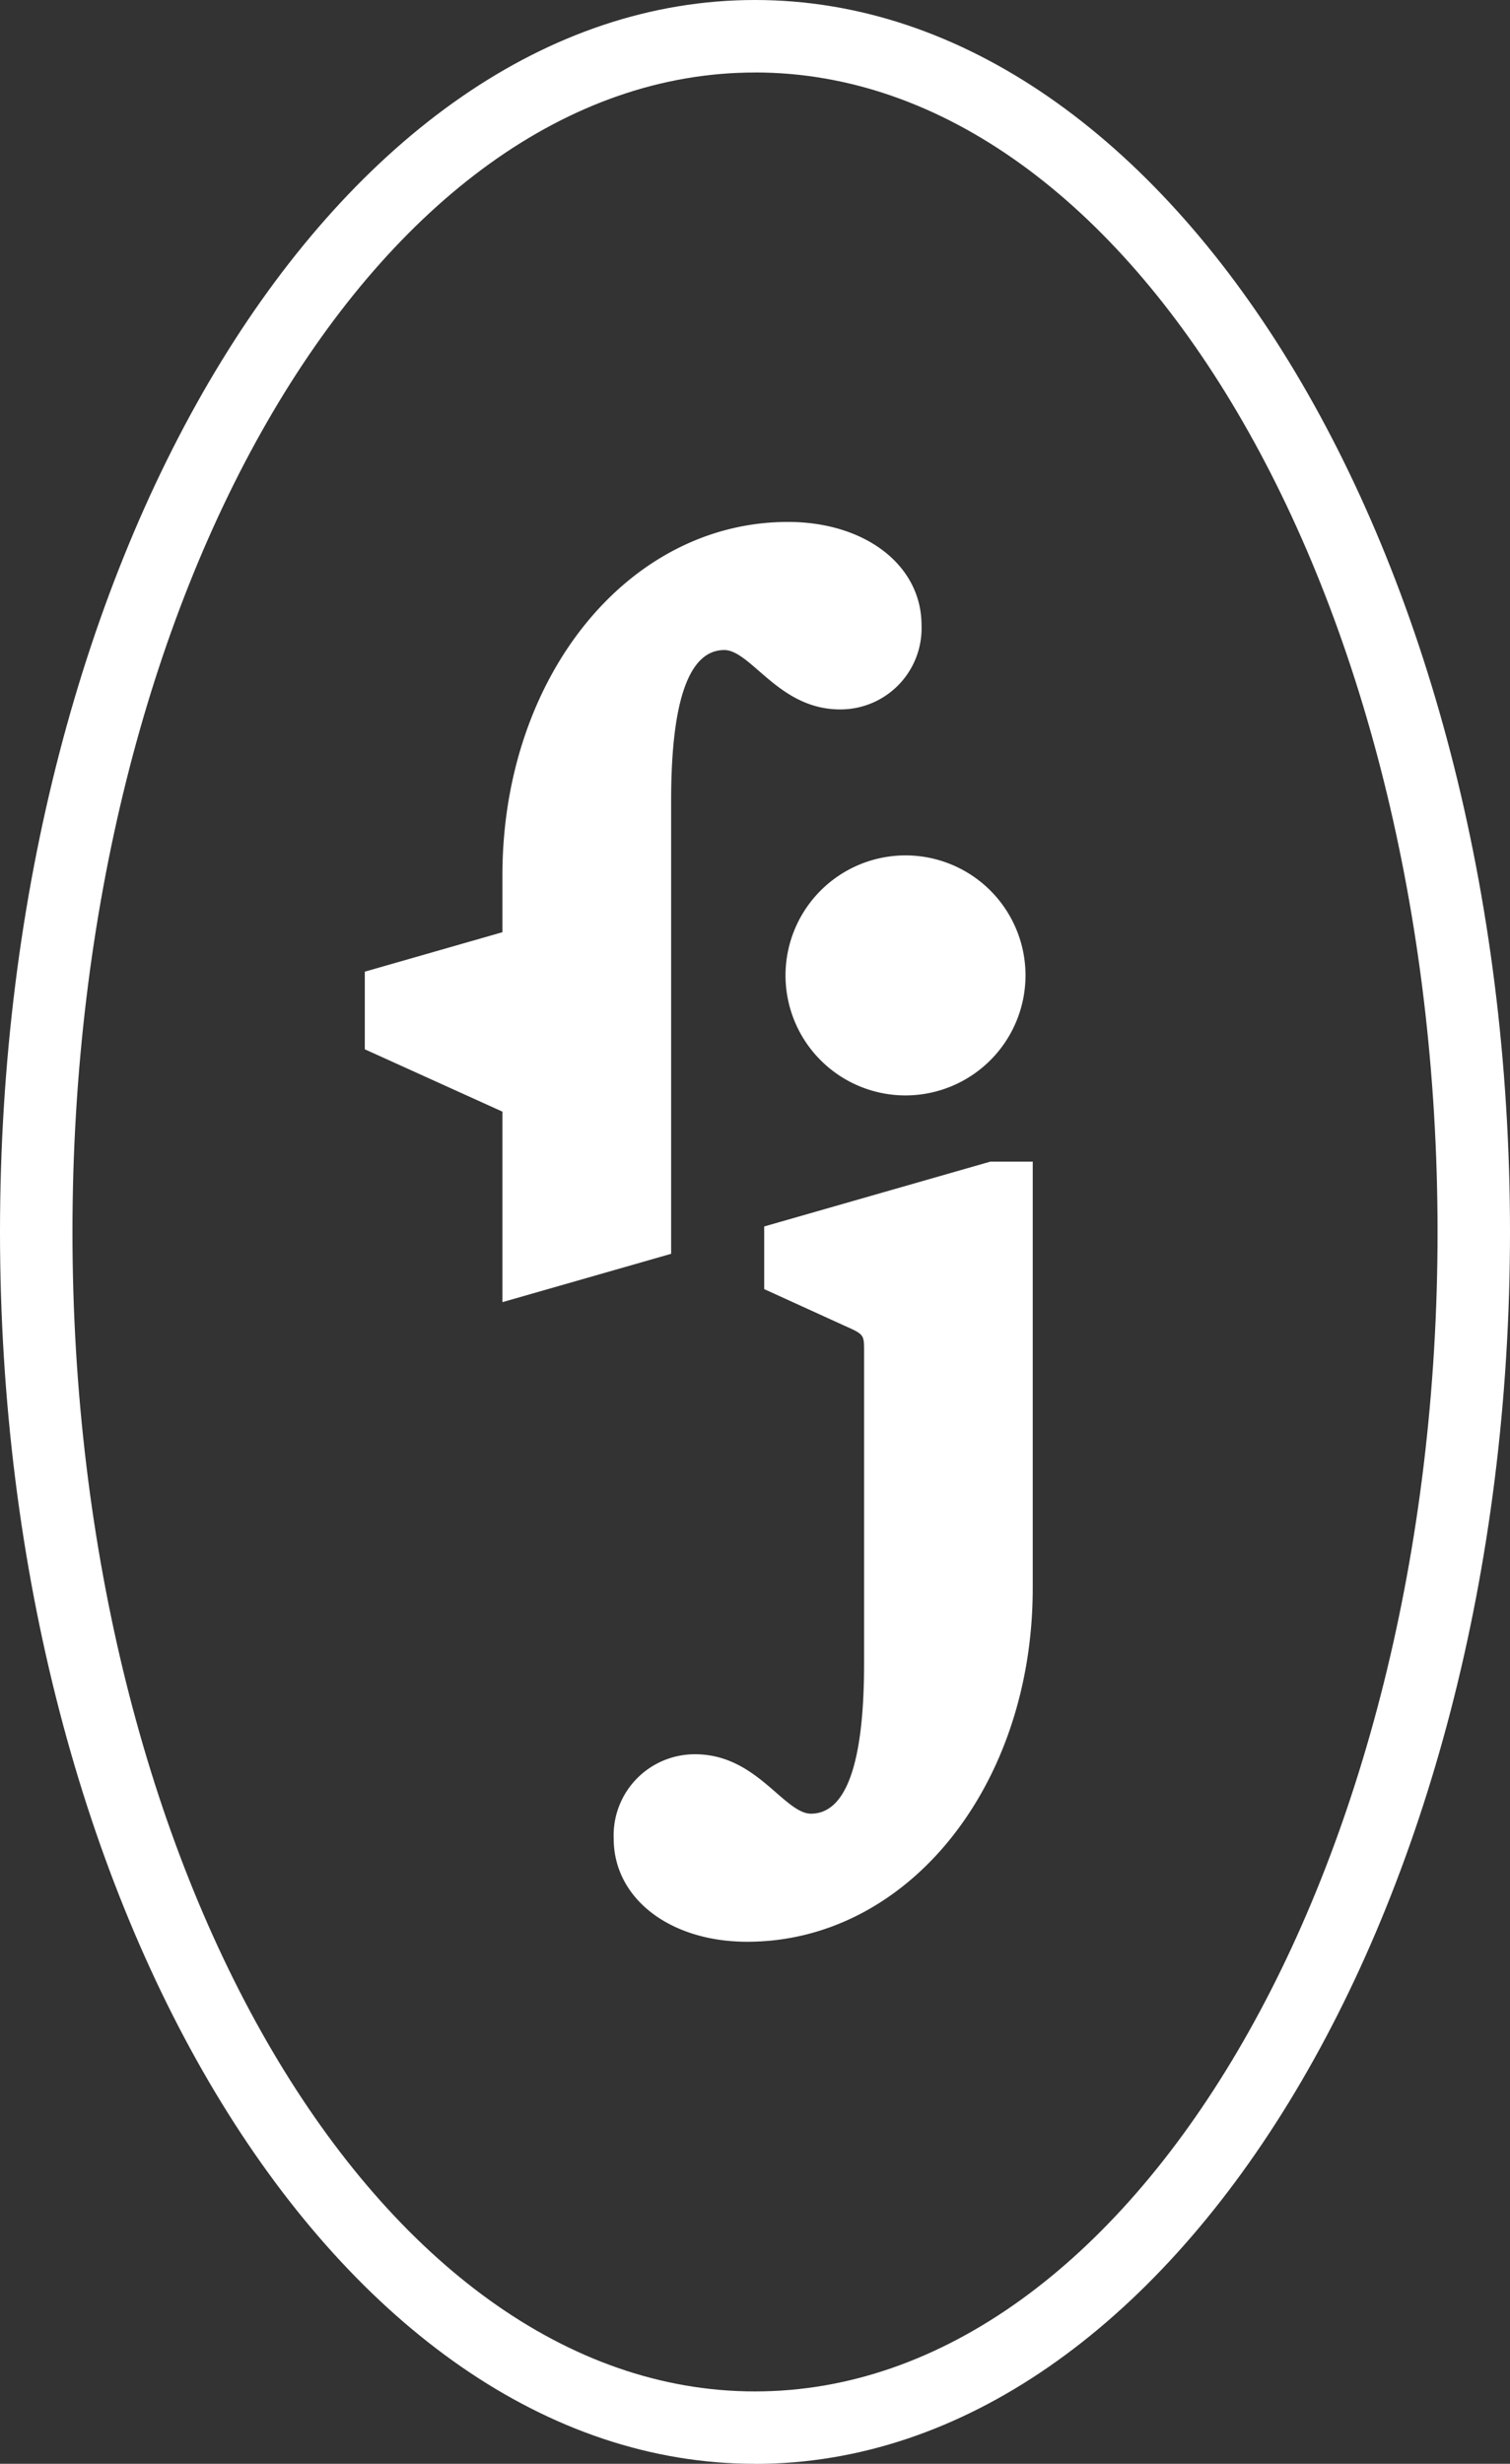
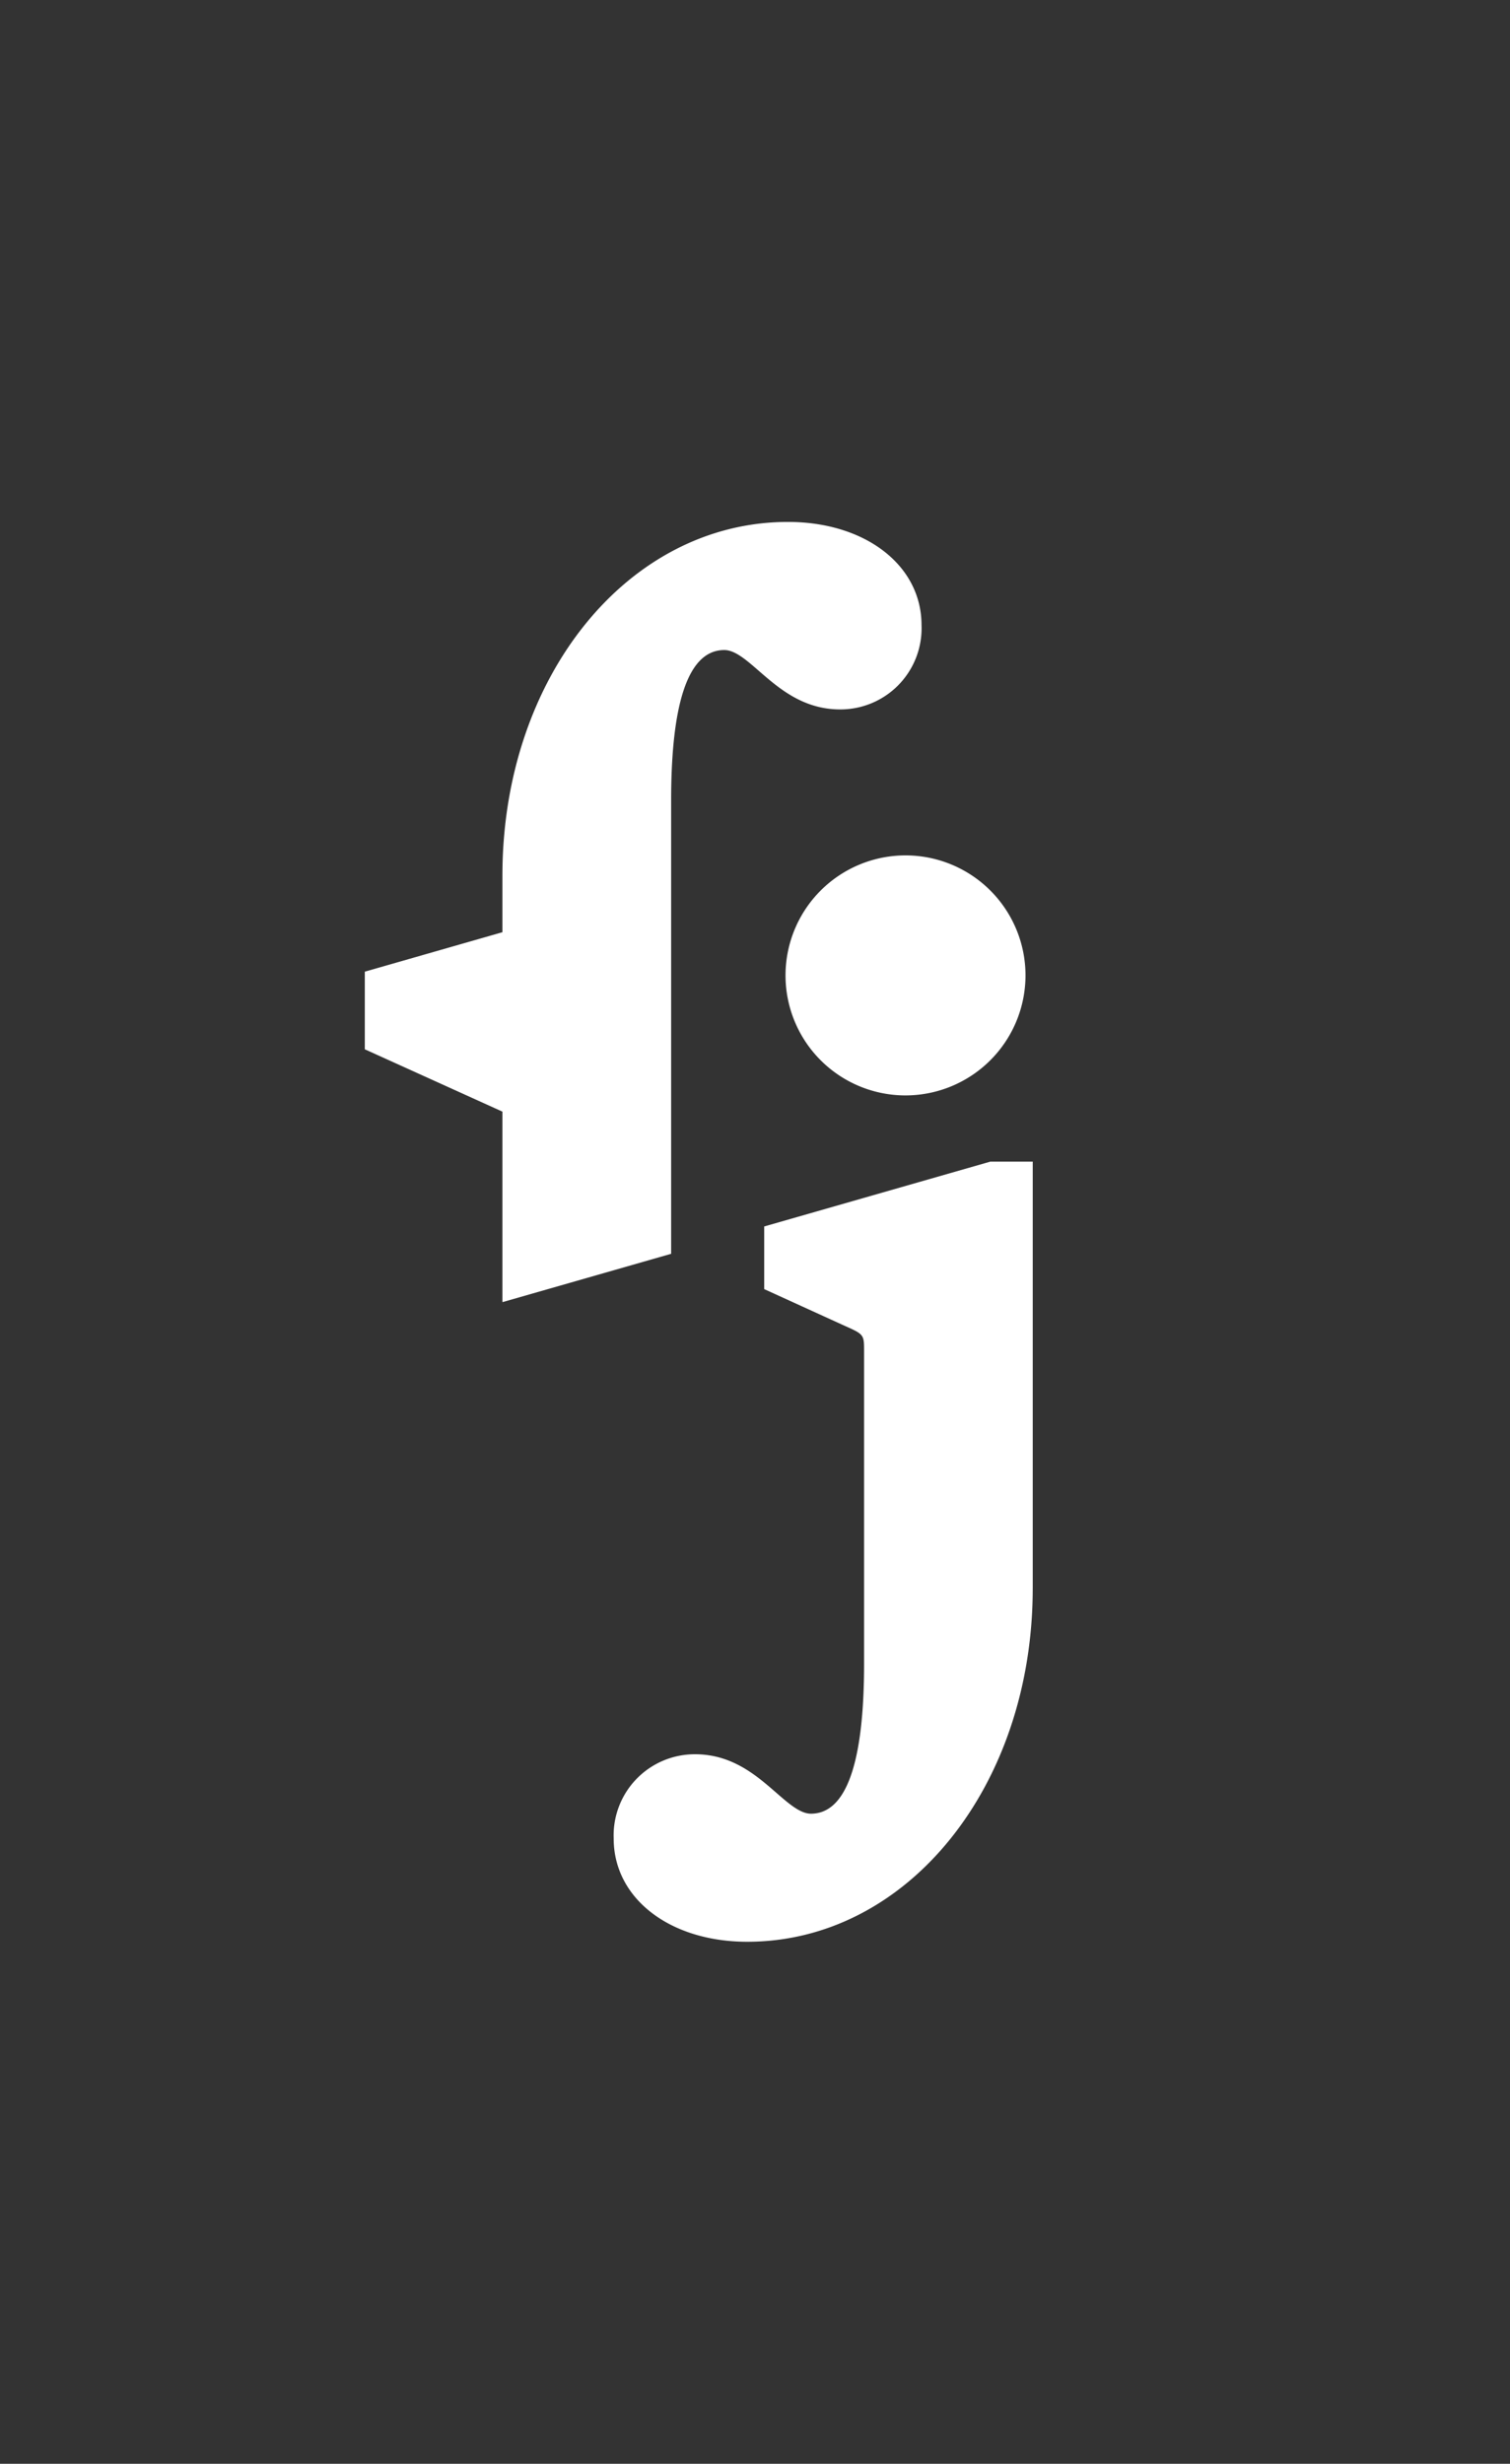
<svg xmlns="http://www.w3.org/2000/svg" width="99.715" height="162.683" viewBox="0 0 99.715 162.683">
  <rect x="0" y="0" width="99.715" height="162.683" fill="#333333" stroke="none" />
  <g id="Gruppe_26" data-name="Gruppe 26" transform="translate(-689 -3940.39)">
-     <path id="Pfad_15" data-name="Pfad 15" d="M32.927,107.438c-27.492,0-49.858-36.491-49.858-81.343s22.365-81.34,49.858-81.34S82.784-18.757,82.784,26.1s-22.365,81.343-49.858,81.343m0-157.9C8.073-50.46-12.146-16.118-12.146,26.1s20.219,76.558,45.072,76.558S78,68.308,78,26.1,57.78-50.46,32.927-50.46" transform="translate(705.931 3995.635)" fill="#fff" />
    <path id="Pfad_16" data-name="Pfad 16" d="M24.276,4.5c0-3.946-3.71-6.811-8.82-6.811C4.885-2.313-3.4,7.941-3.4,21.033v3.746l-9.088,2.606v5.124L-3.4,36.626V49.2h.018L7.742,46.013V16.062c0-6.579,1.181-9.915,3.51-9.915.7,0,1.446.648,2.309,1.4,1.293,1.122,2.9,2.521,5.336,2.521A5.358,5.358,0,0,0,24.276,4.5m6.867,23.131a7.924,7.924,0,1,0-7.924,7.924,7.93,7.93,0,0,0,7.924-7.924M31.621,68.1V39.927h-2.8L13.887,44.208v4.137l5.265,2.4c1.331.592,1.331.592,1.331,1.726V73.067c0,6.579-1.181,9.915-3.51,9.915-.7,0-1.446-.648-2.309-1.4-1.293-1.125-2.9-2.524-5.339-2.524a5.357,5.357,0,0,0-5.377,5.569c0,3.949,3.707,6.811,8.817,6.811,10.575,0,18.855-10.254,18.855-23.346" transform="translate(725.578 3977.164)" fill="#fff" />
  </g>
</svg>